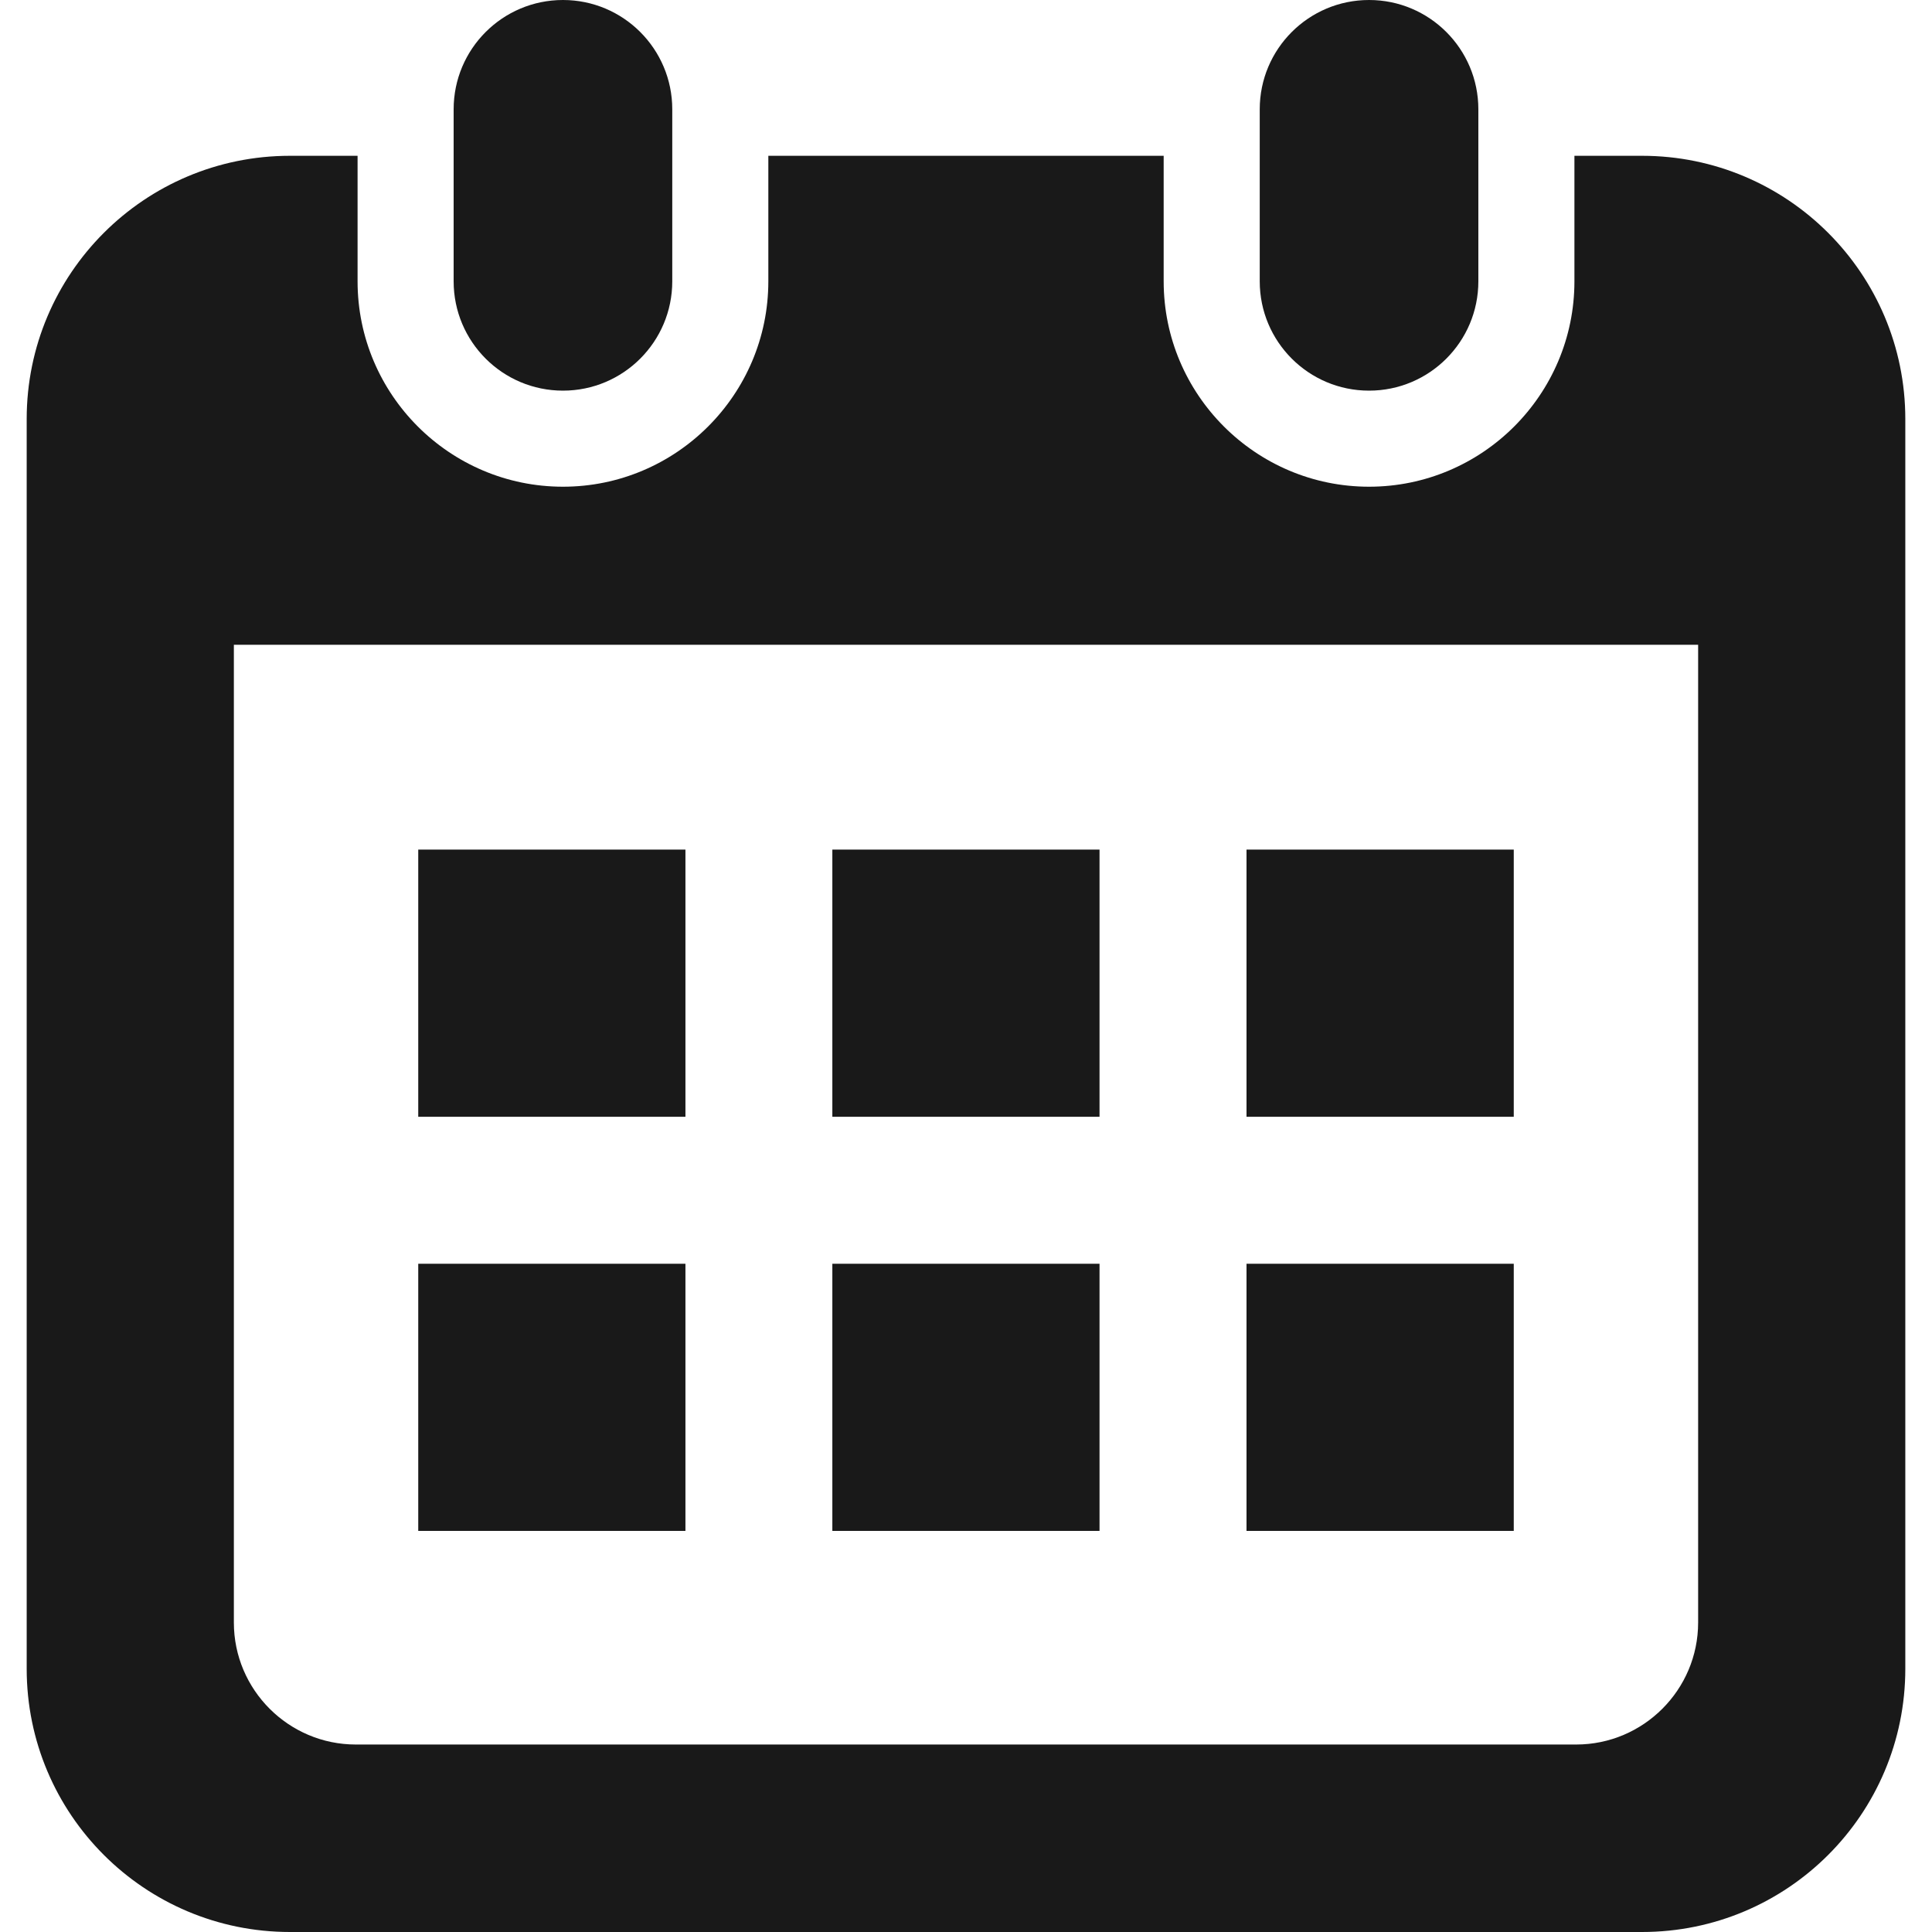
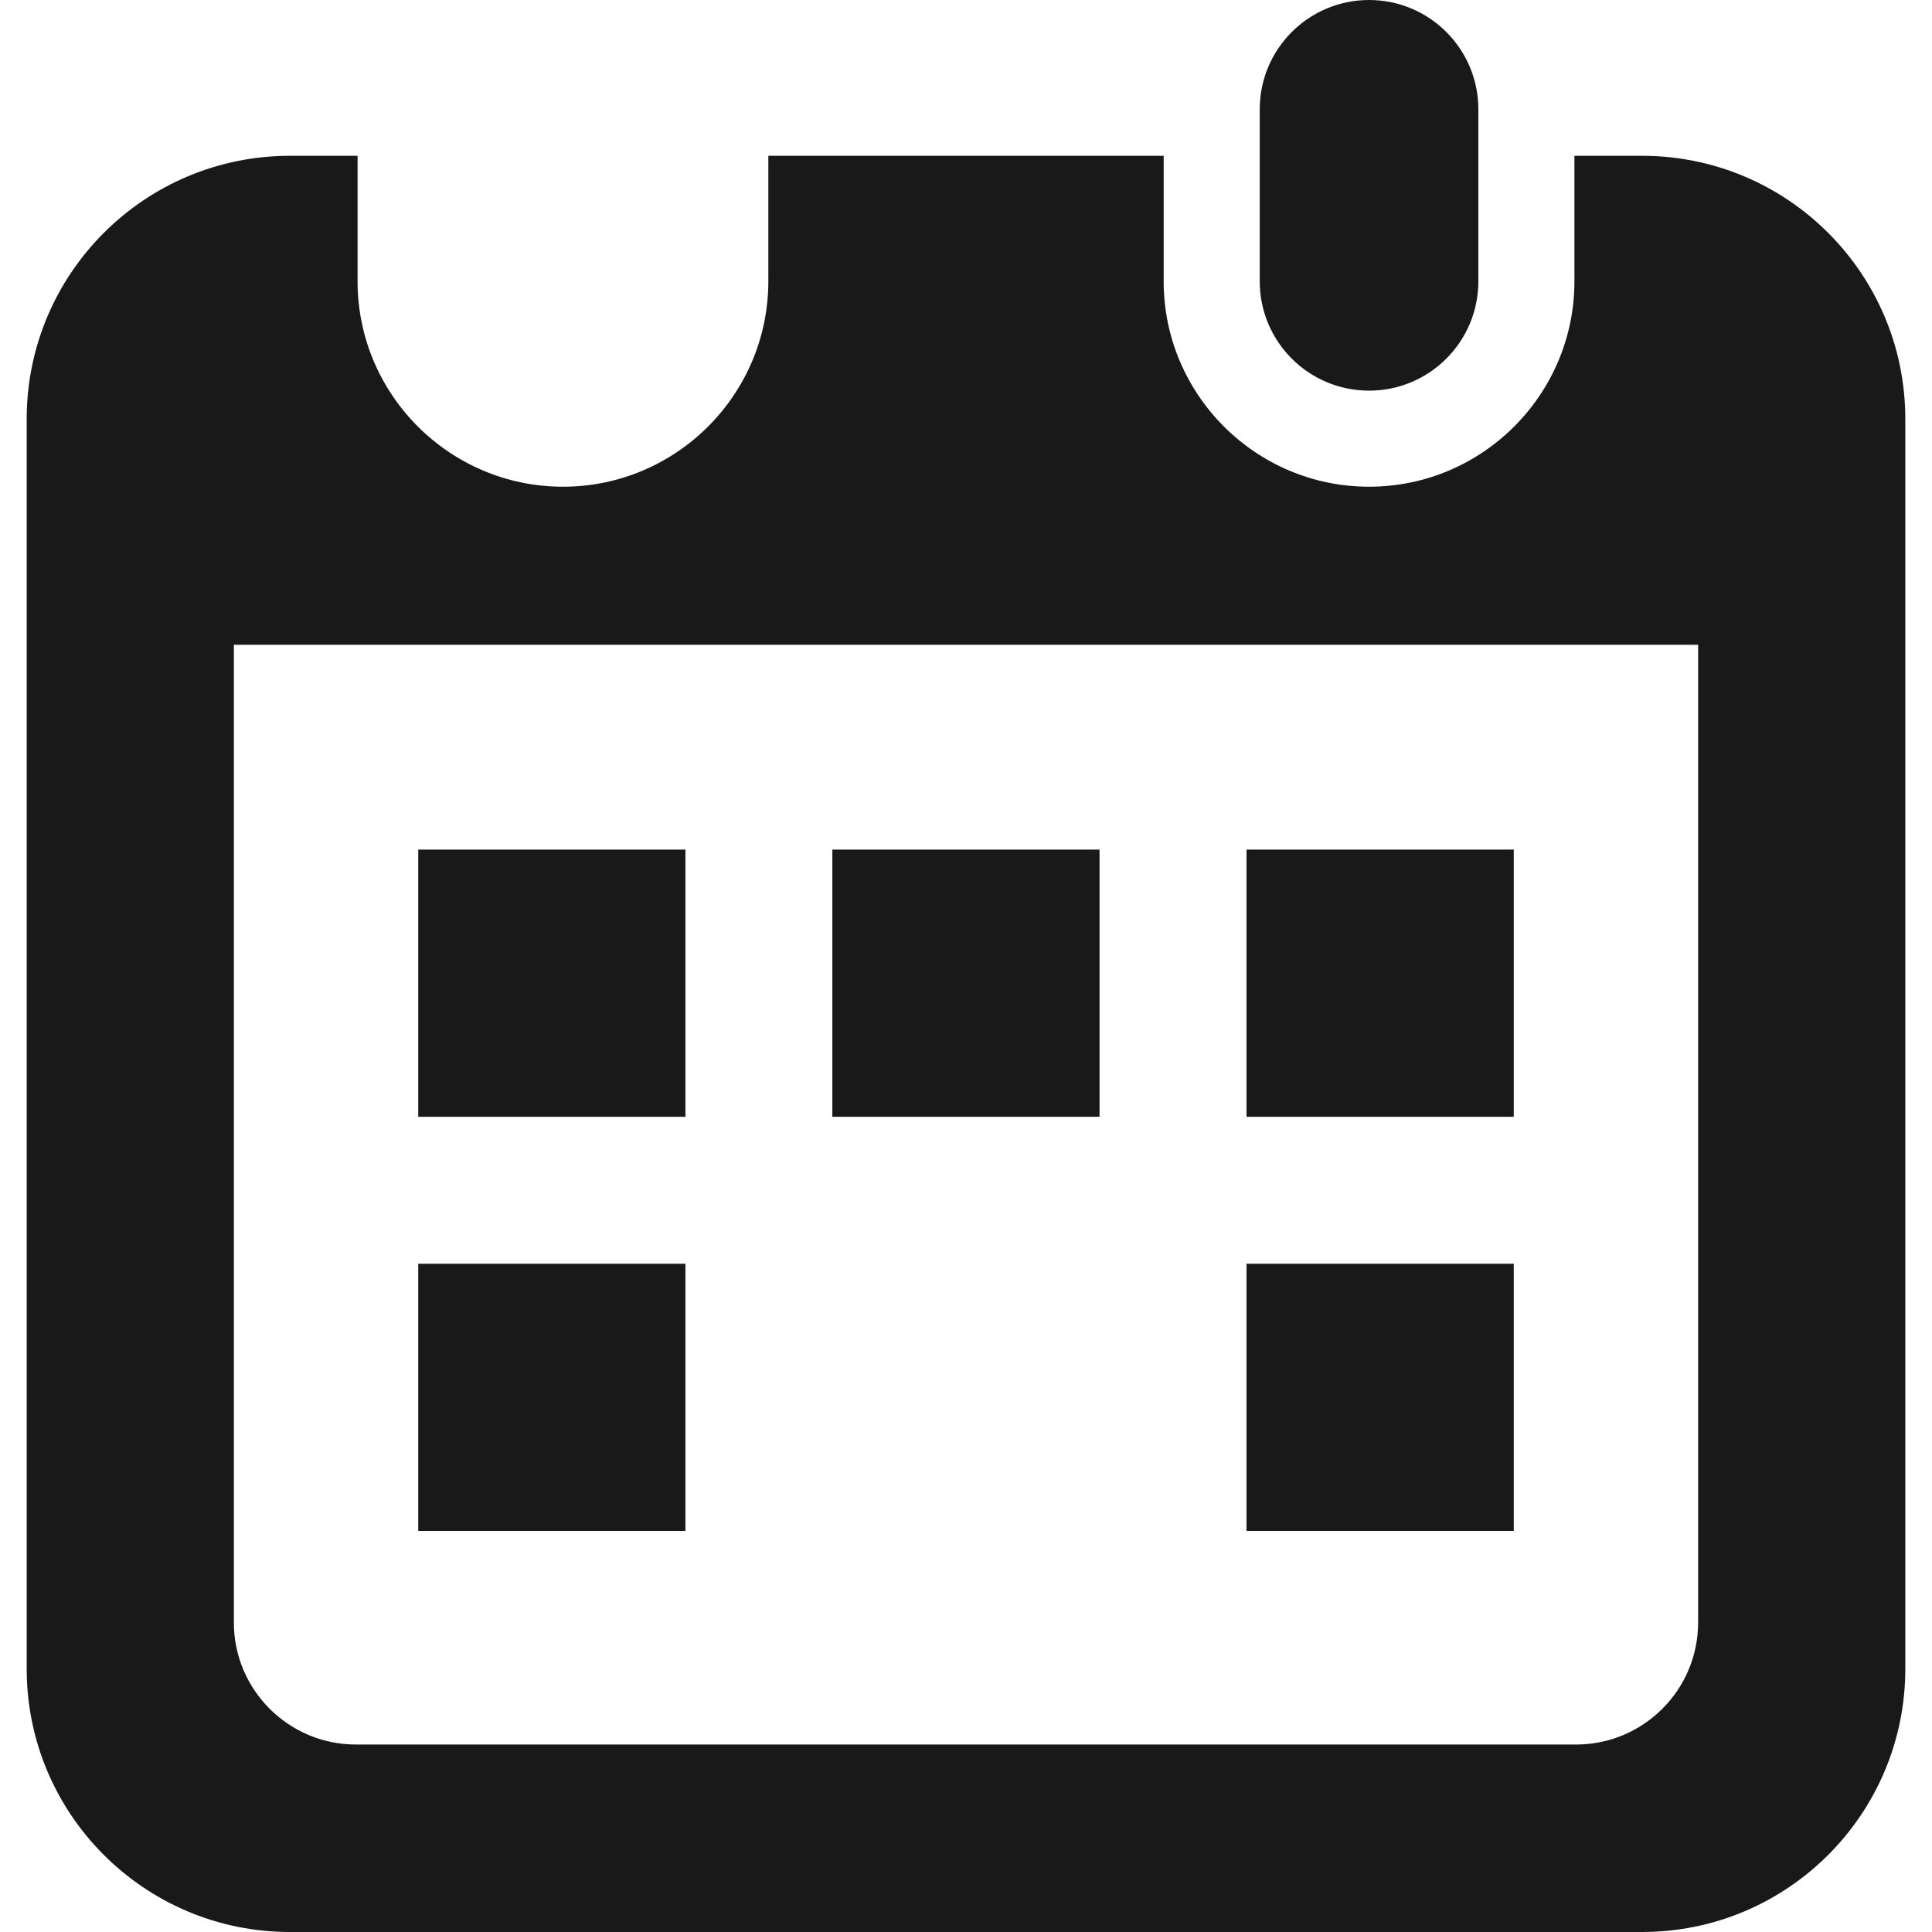
<svg xmlns="http://www.w3.org/2000/svg" version="1.1" id="_x32_" x="0px" y="0px" viewBox="0 0 512 512" style="width: 256px; height: 256px; opacity: 1;" xml:space="preserve">
  <style type="text/css">
	.st0{fill:#4B4B4B;}
</style>
  <g>
-     <path class="st0" d="M149.193,103.525c15.994,0,28.964-12.97,28.964-28.972V28.964C178.157,12.97,165.187,0,149.193,0   C133.19,0,120.22,12.97,120.22,28.964v45.589C120.22,90.556,133.19,103.525,149.193,103.525z" style="fill: rgb(25, 25, 25);" />
    <path class="st0" d="M362.815,103.525c15.995,0,28.964-12.97,28.964-28.972V28.964C391.78,12.97,378.81,0,362.815,0   c-16.002,0-28.972,12.97-28.972,28.964v45.589C333.843,90.556,346.813,103.525,362.815,103.525z" style="fill: rgb(25, 25, 25);" />
    <path class="st0" d="M435.164,41.288h-17.925v33.265c0,30.017-24.414,54.431-54.423,54.431c-30.017,0-54.431-24.414-54.431-54.431   V41.288H203.616v33.265c0,30.017-24.415,54.431-54.423,54.431c-30.016,0-54.432-24.414-54.432-54.431V41.288H76.836   c-38.528,0-69.763,31.234-69.763,69.763v331.186C7.073,480.766,38.309,512,76.836,512h358.328   c38.528,0,69.763-31.234,69.763-69.763V111.051C504.927,72.522,473.692,41.288,435.164,41.288z M450.023,429.989   c0,17.826-14.503,32.328-32.329,32.328H94.306c-17.826,0-32.329-14.502-32.329-32.328V170.877h388.047V429.989z" style="fill: rgb(25, 25, 25);" />
-     <rect x="220.58" y="334.908" class="st0" width="70.806" height="70.798" style="fill: rgb(25, 25, 25);" />
    <rect x="110.839" y="334.908" class="st0" width="70.808" height="70.798" style="fill: rgb(25, 25, 25);" />
    <rect x="330.338" y="225.151" class="st0" width="70.824" height="70.807" style="fill: rgb(25, 25, 25);" />
    <rect x="330.338" y="334.908" class="st0" width="70.824" height="70.798" style="fill: rgb(25, 25, 25);" />
    <rect x="220.58" y="225.151" class="st0" width="70.806" height="70.807" style="fill: rgb(25, 25, 25);" />
    <rect x="110.839" y="225.151" class="st0" width="70.808" height="70.807" style="fill: rgb(25, 25, 25);" />
  </g>
</svg>